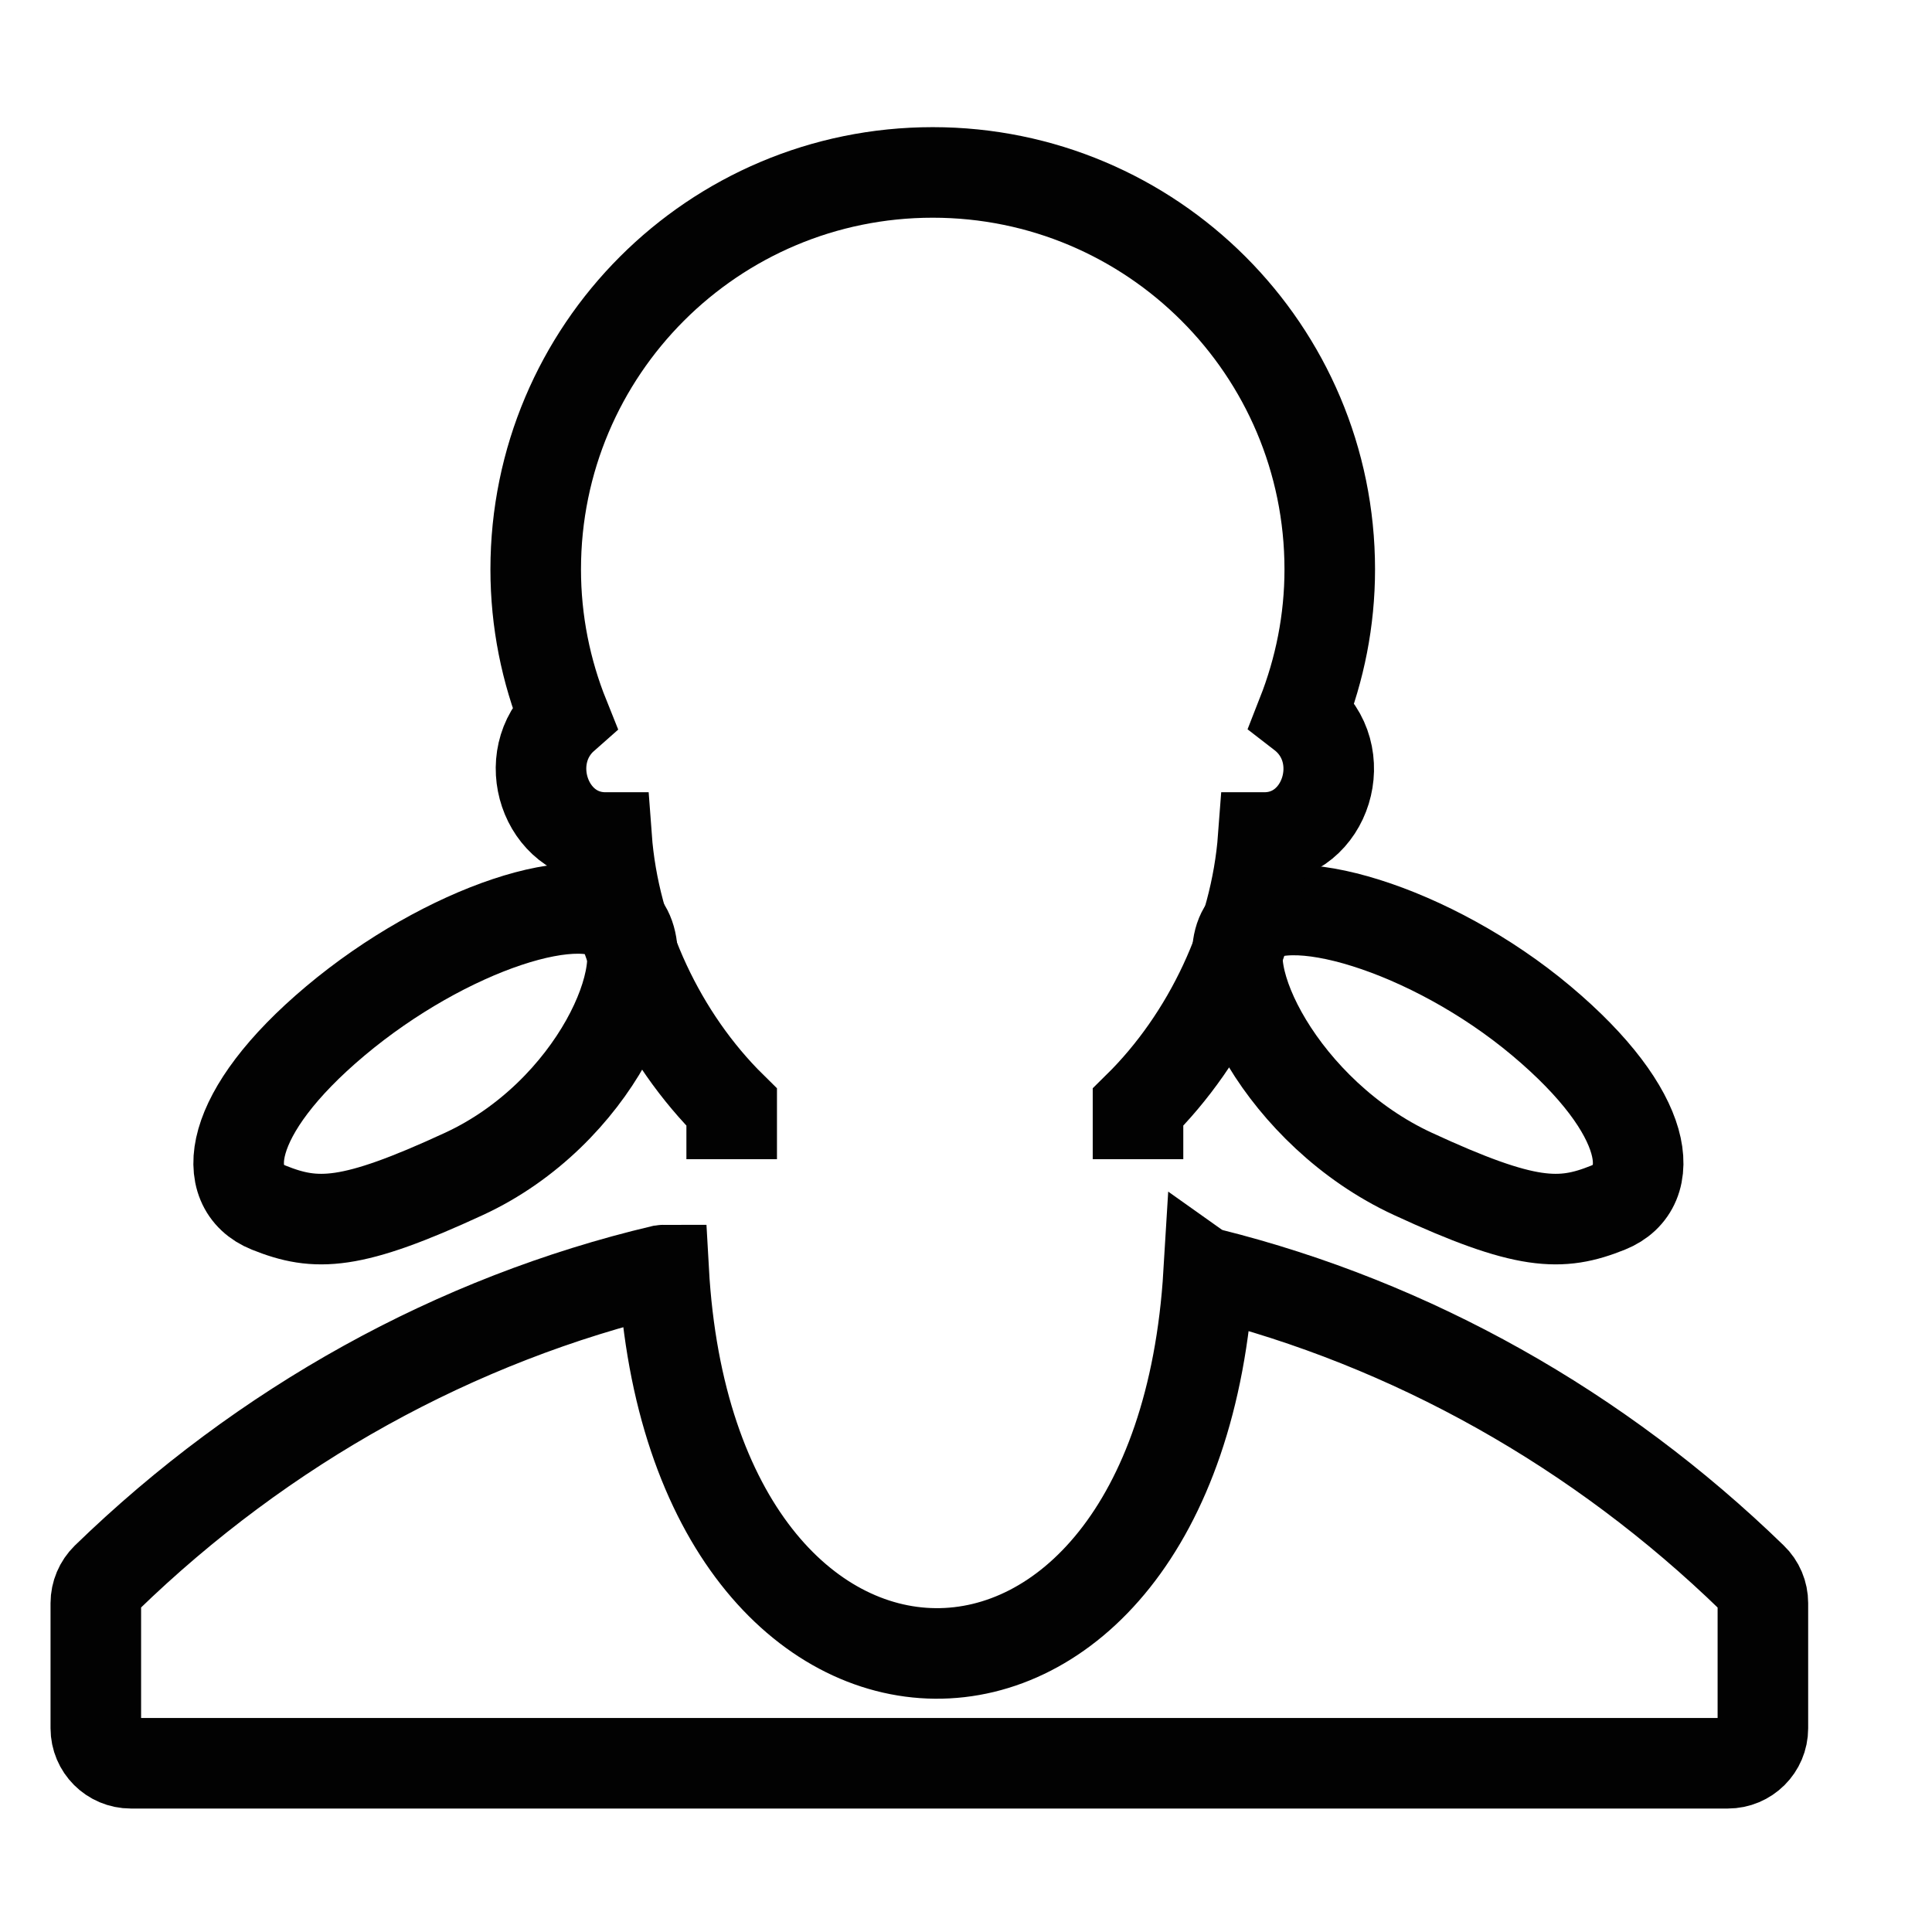
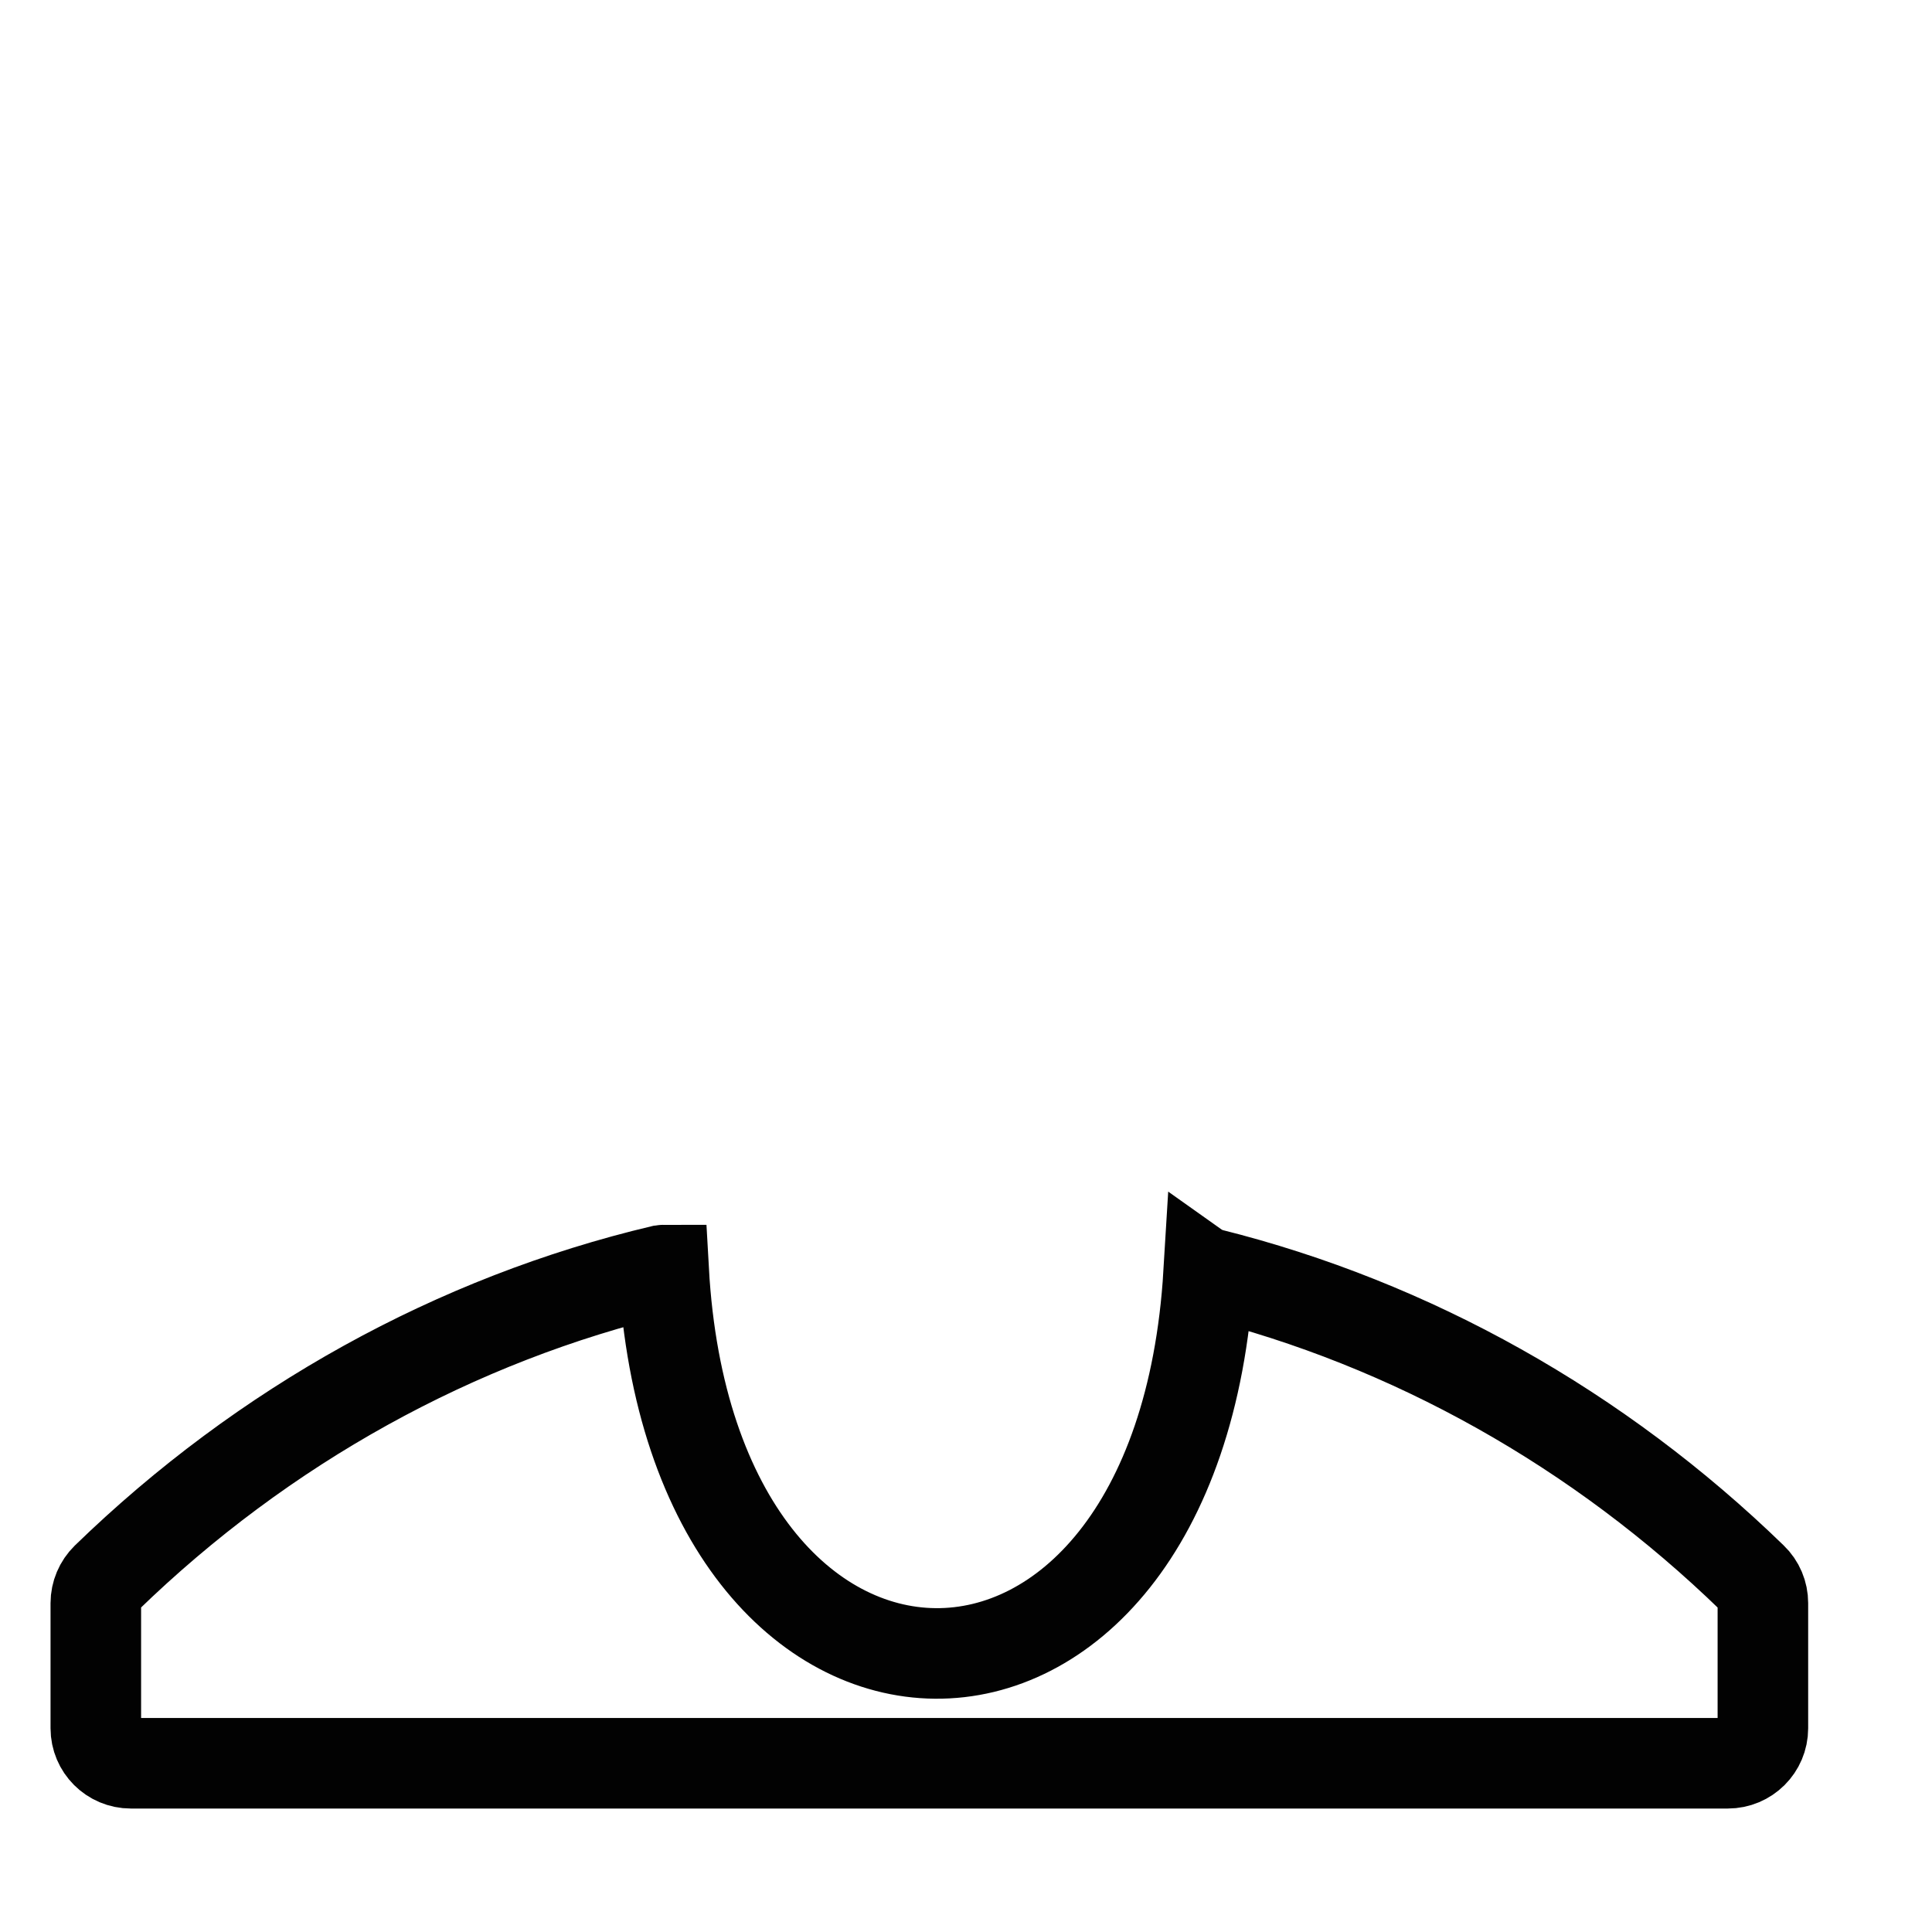
<svg xmlns="http://www.w3.org/2000/svg" width="32px" height="32px" viewBox="0 0 32 32" version="1.1">
  <title>Icons/Visual Icons/ Young Boy User Profile Avatar Man Female</title>
  <g id="Icons/Visual-Icons/-Young-Boy-User-Profile-Avatar-Man-Female" stroke="none" stroke-width="1" fill="none" fill-rule="evenodd">
    <g id="thin-0712_user_profile_avatar_girl_woman_female" transform="translate(1, 2)" stroke="#020202" stroke-width="1.5">
      <g id="Group" transform="translate(0, 0.2)">
-         <path d="M19.643,13.137 C19.056,13.837 20.237,16.243 22.401,17.243 C24.275,18.11 24.852,18.117 25.635,17.802 C26.473,17.465 26.349,16.236 24.529,14.708 C22.71,13.181 20.231,12.437 19.643,13.137 L19.643,13.137 Z" id="Shape" />
-         <path d="M3.451,17.802 C4.235,18.117 4.811,18.11 6.686,17.243 C8.85,16.243 9.904,13.806 9.316,13.107 C8.728,12.406 6.376,13.181 4.557,14.708 C2.737,16.236 2.613,17.466 3.451,17.802 L3.451,17.802 Z" id="Shape" />
        <path d="M28.022,23.936 C25.48,21.467 22.377,19.727 19.04,18.894 C19.033,18.889 19.025,18.889 19.019,18.885 C18.507,27.35 10.461,27.239 9.992,18.837 C9.985,18.837 9.979,18.837 9.973,18.838 C6.548,19.649 3.363,21.412 0.763,23.936 C0.651,24.046 0.587,24.196 0.587,24.353 L0.587,26.425 C0.587,26.746 0.847,27.005 1.167,27.005 L27.618,27.005 C27.938,27.005 28.199,26.746 28.199,26.425 L28.199,24.353 C28.199,24.196 28.136,24.045 28.022,23.936 L28.022,23.936 Z" id="Shape" />
-         <path d="M17.849,17 L17.849,16.139 C19.014,14.992 19.799,13.332 19.923,11.672 L19.941,11.672 C20.971,11.672 21.403,10.276 20.567,9.63 C20.859,8.886 21.025,8.079 21.025,7.231 C21.025,3.599 18.08,0.656 14.449,0.656 C10.816,0.656 7.873,3.599 7.873,7.231 C7.873,8.094 8.043,8.918 8.346,9.672 C7.583,10.344 8.028,11.672 9.028,11.672 L9.047,11.672 C9.169,13.332 9.954,14.992 11.119,16.139 L11.119,17" id="Shape" />
      </g>
    </g>
  </g>
</svg>